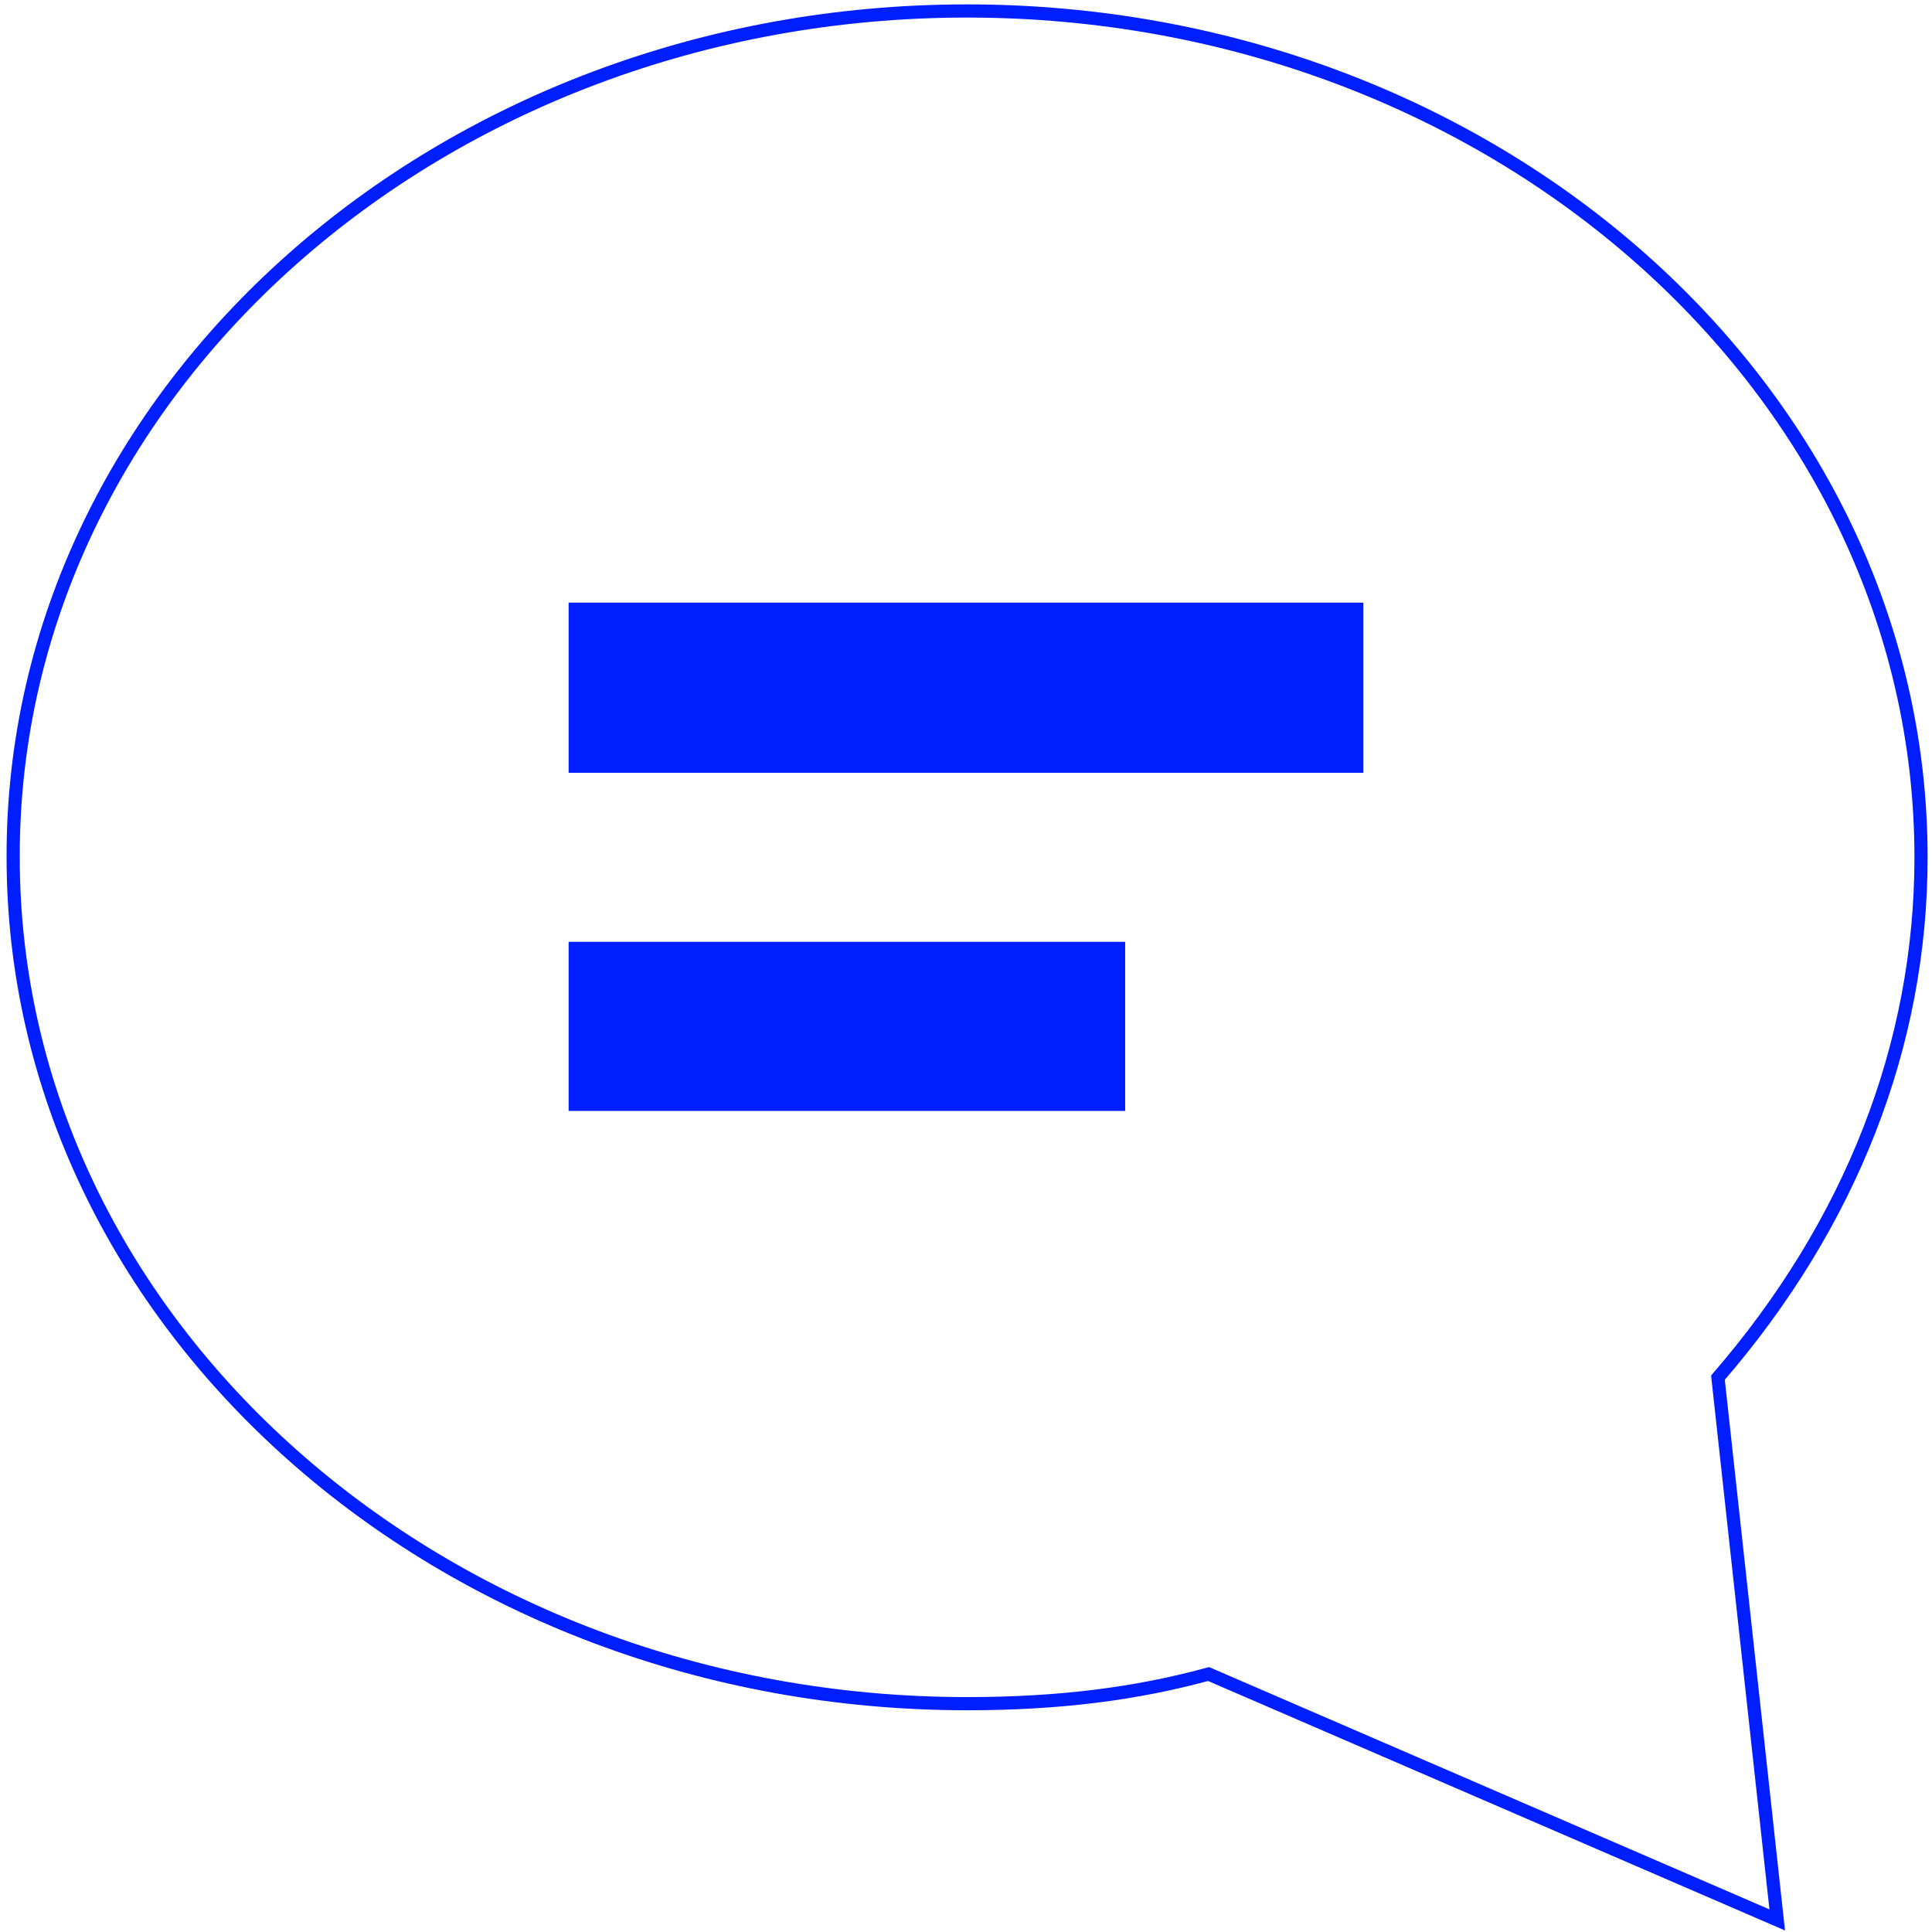
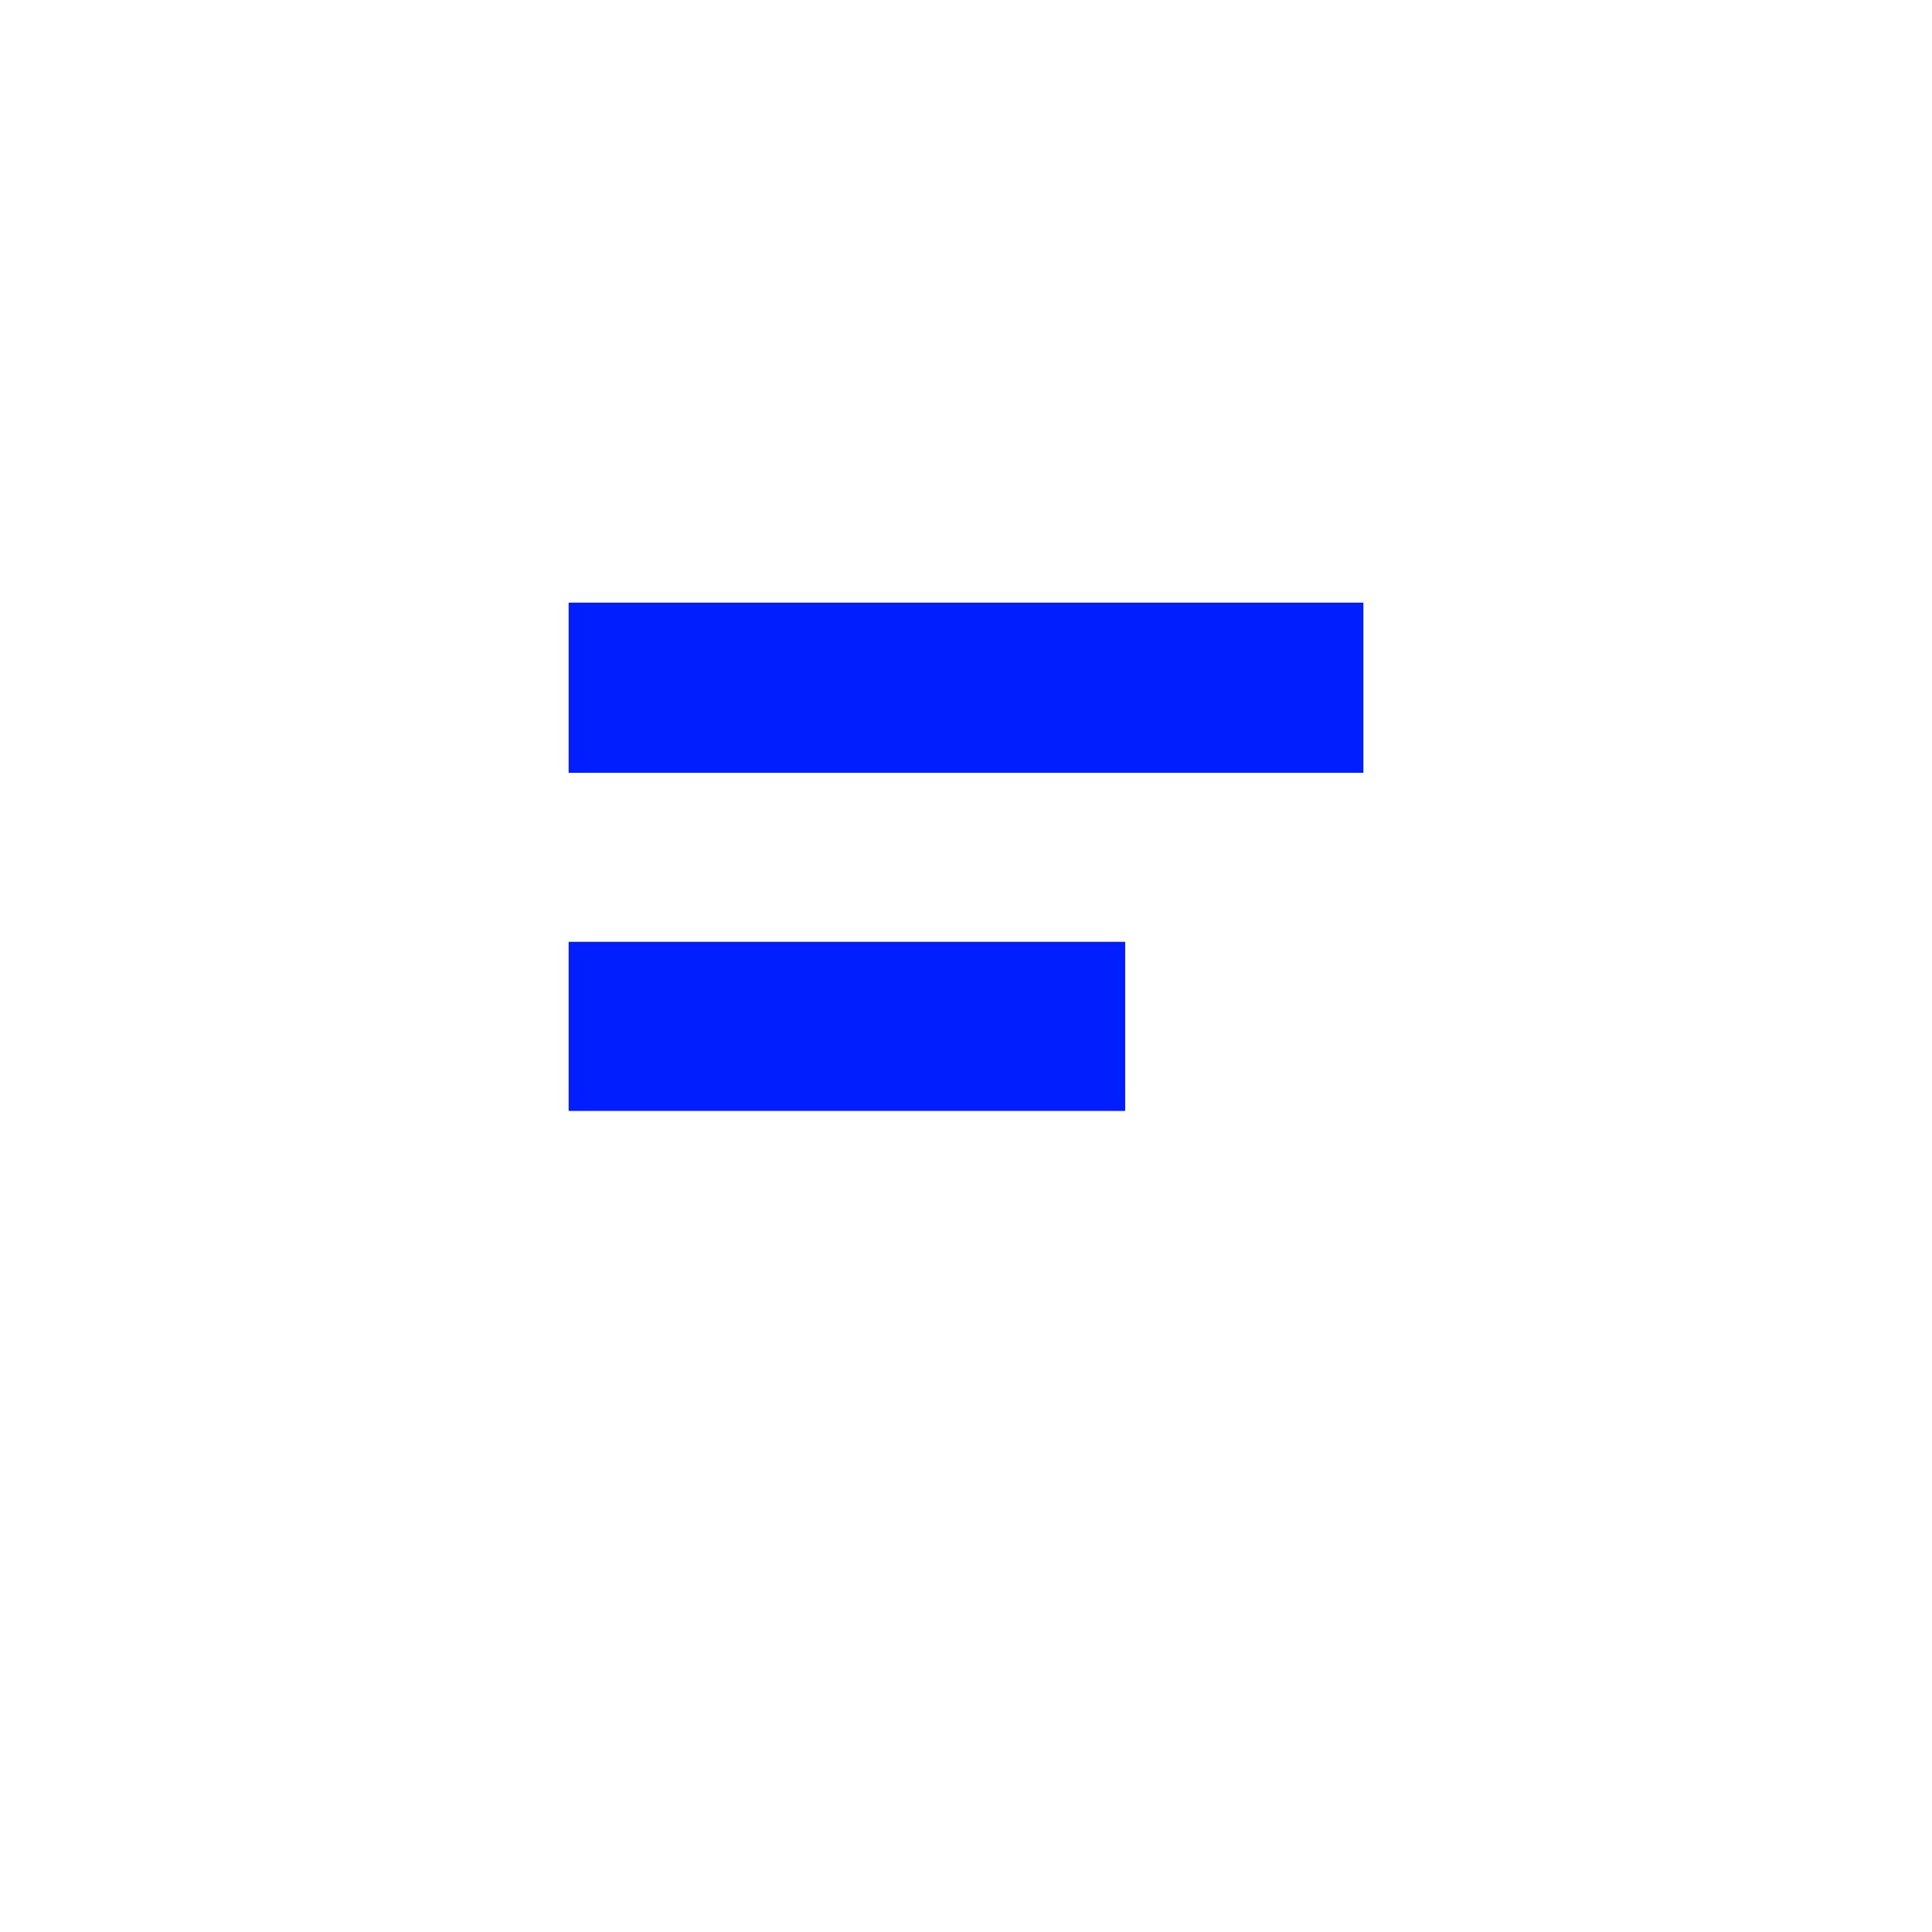
<svg xmlns="http://www.w3.org/2000/svg" version="1.1" id="Layer_1" x="0px" y="0px" viewBox="0 0 176 176" style="enable-background:new 0 0 176 176;" xml:space="preserve">
  <style type="text/css">
	.st0{fill:none;stroke:#001EFF;stroke-width:1.2;}
	.st1{fill-rule:evenodd;clip-rule:evenodd;fill:#001EFF;}
</style>
  <g>
-     <path class="st0" d="M161.9,174.9l-51.8-22.4c-6.6,1.8-13.6,2.7-22,2.7c-47.9,0-86.9-34.6-86.9-77.1C1.1,35.6,40.1,1,88.1,1   S175,35.6,175,78.1c0,17.1-6.4,33.4-18.5,47.4L161.9,174.9z" />
    <path class="st1" d="M51.8,70.4h72.4V54.9H51.8V70.4z M51.8,101.2h50.7V85.8H51.8V101.2z" />
  </g>
</svg>